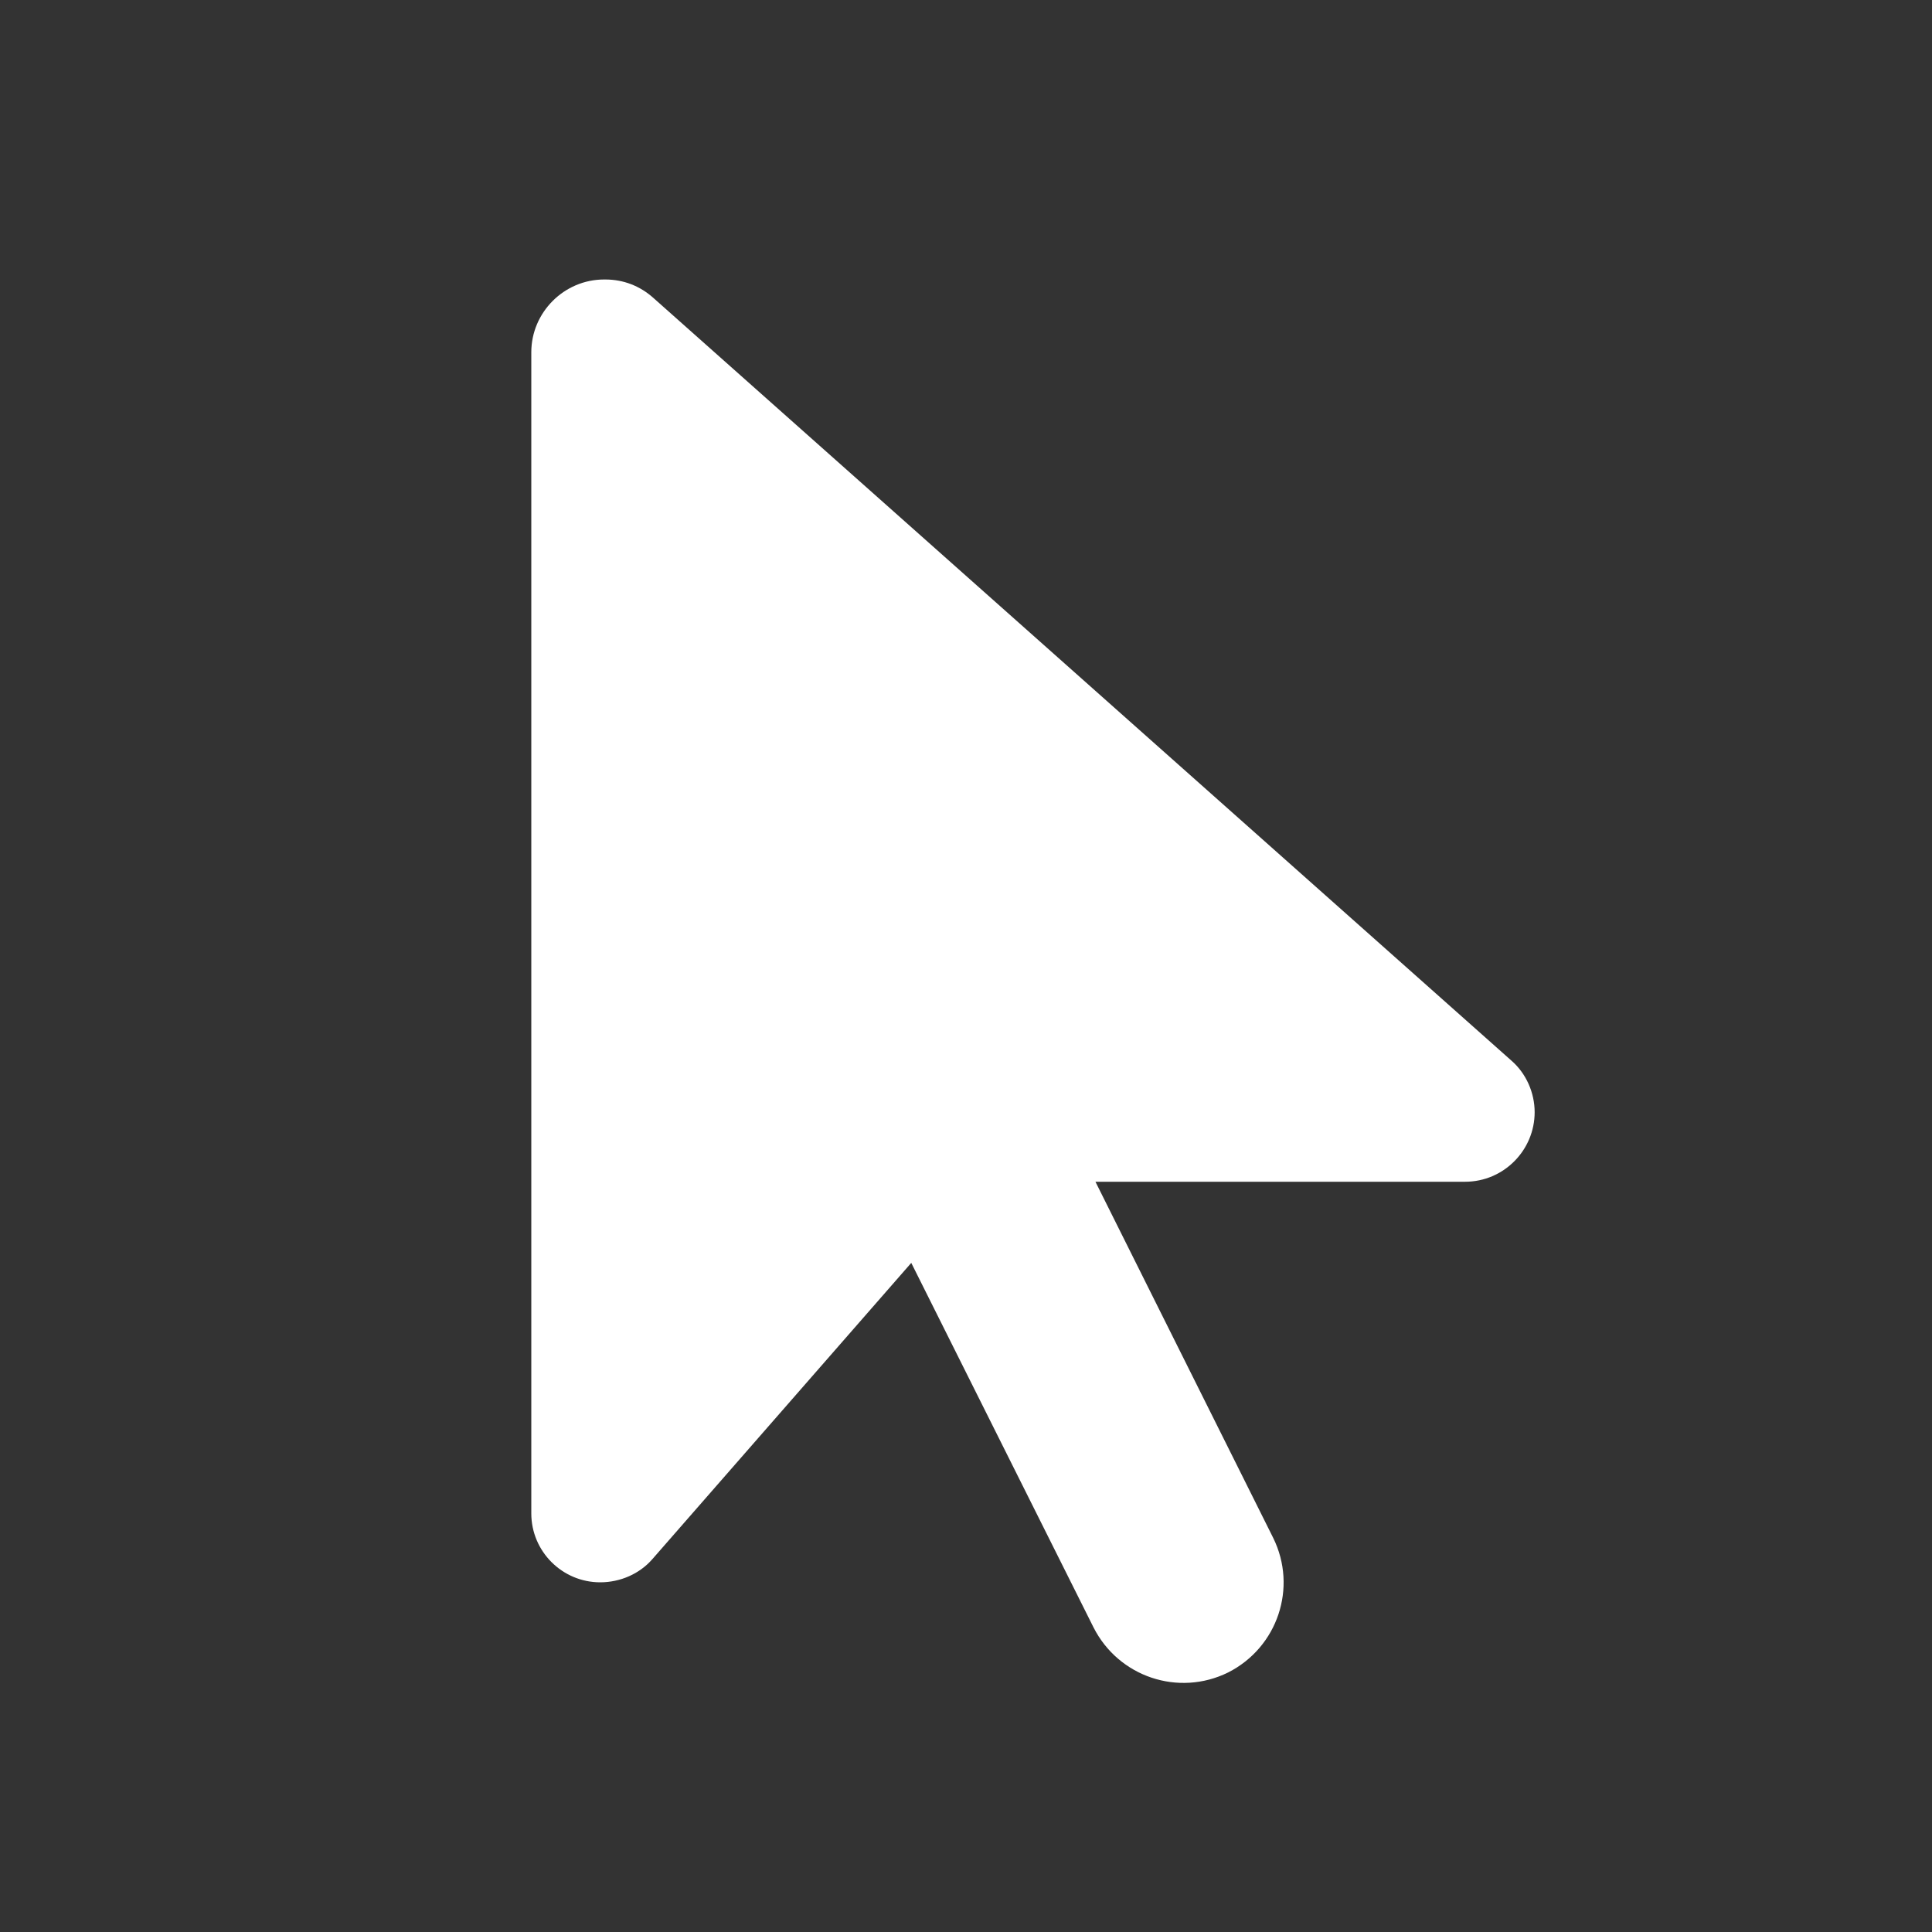
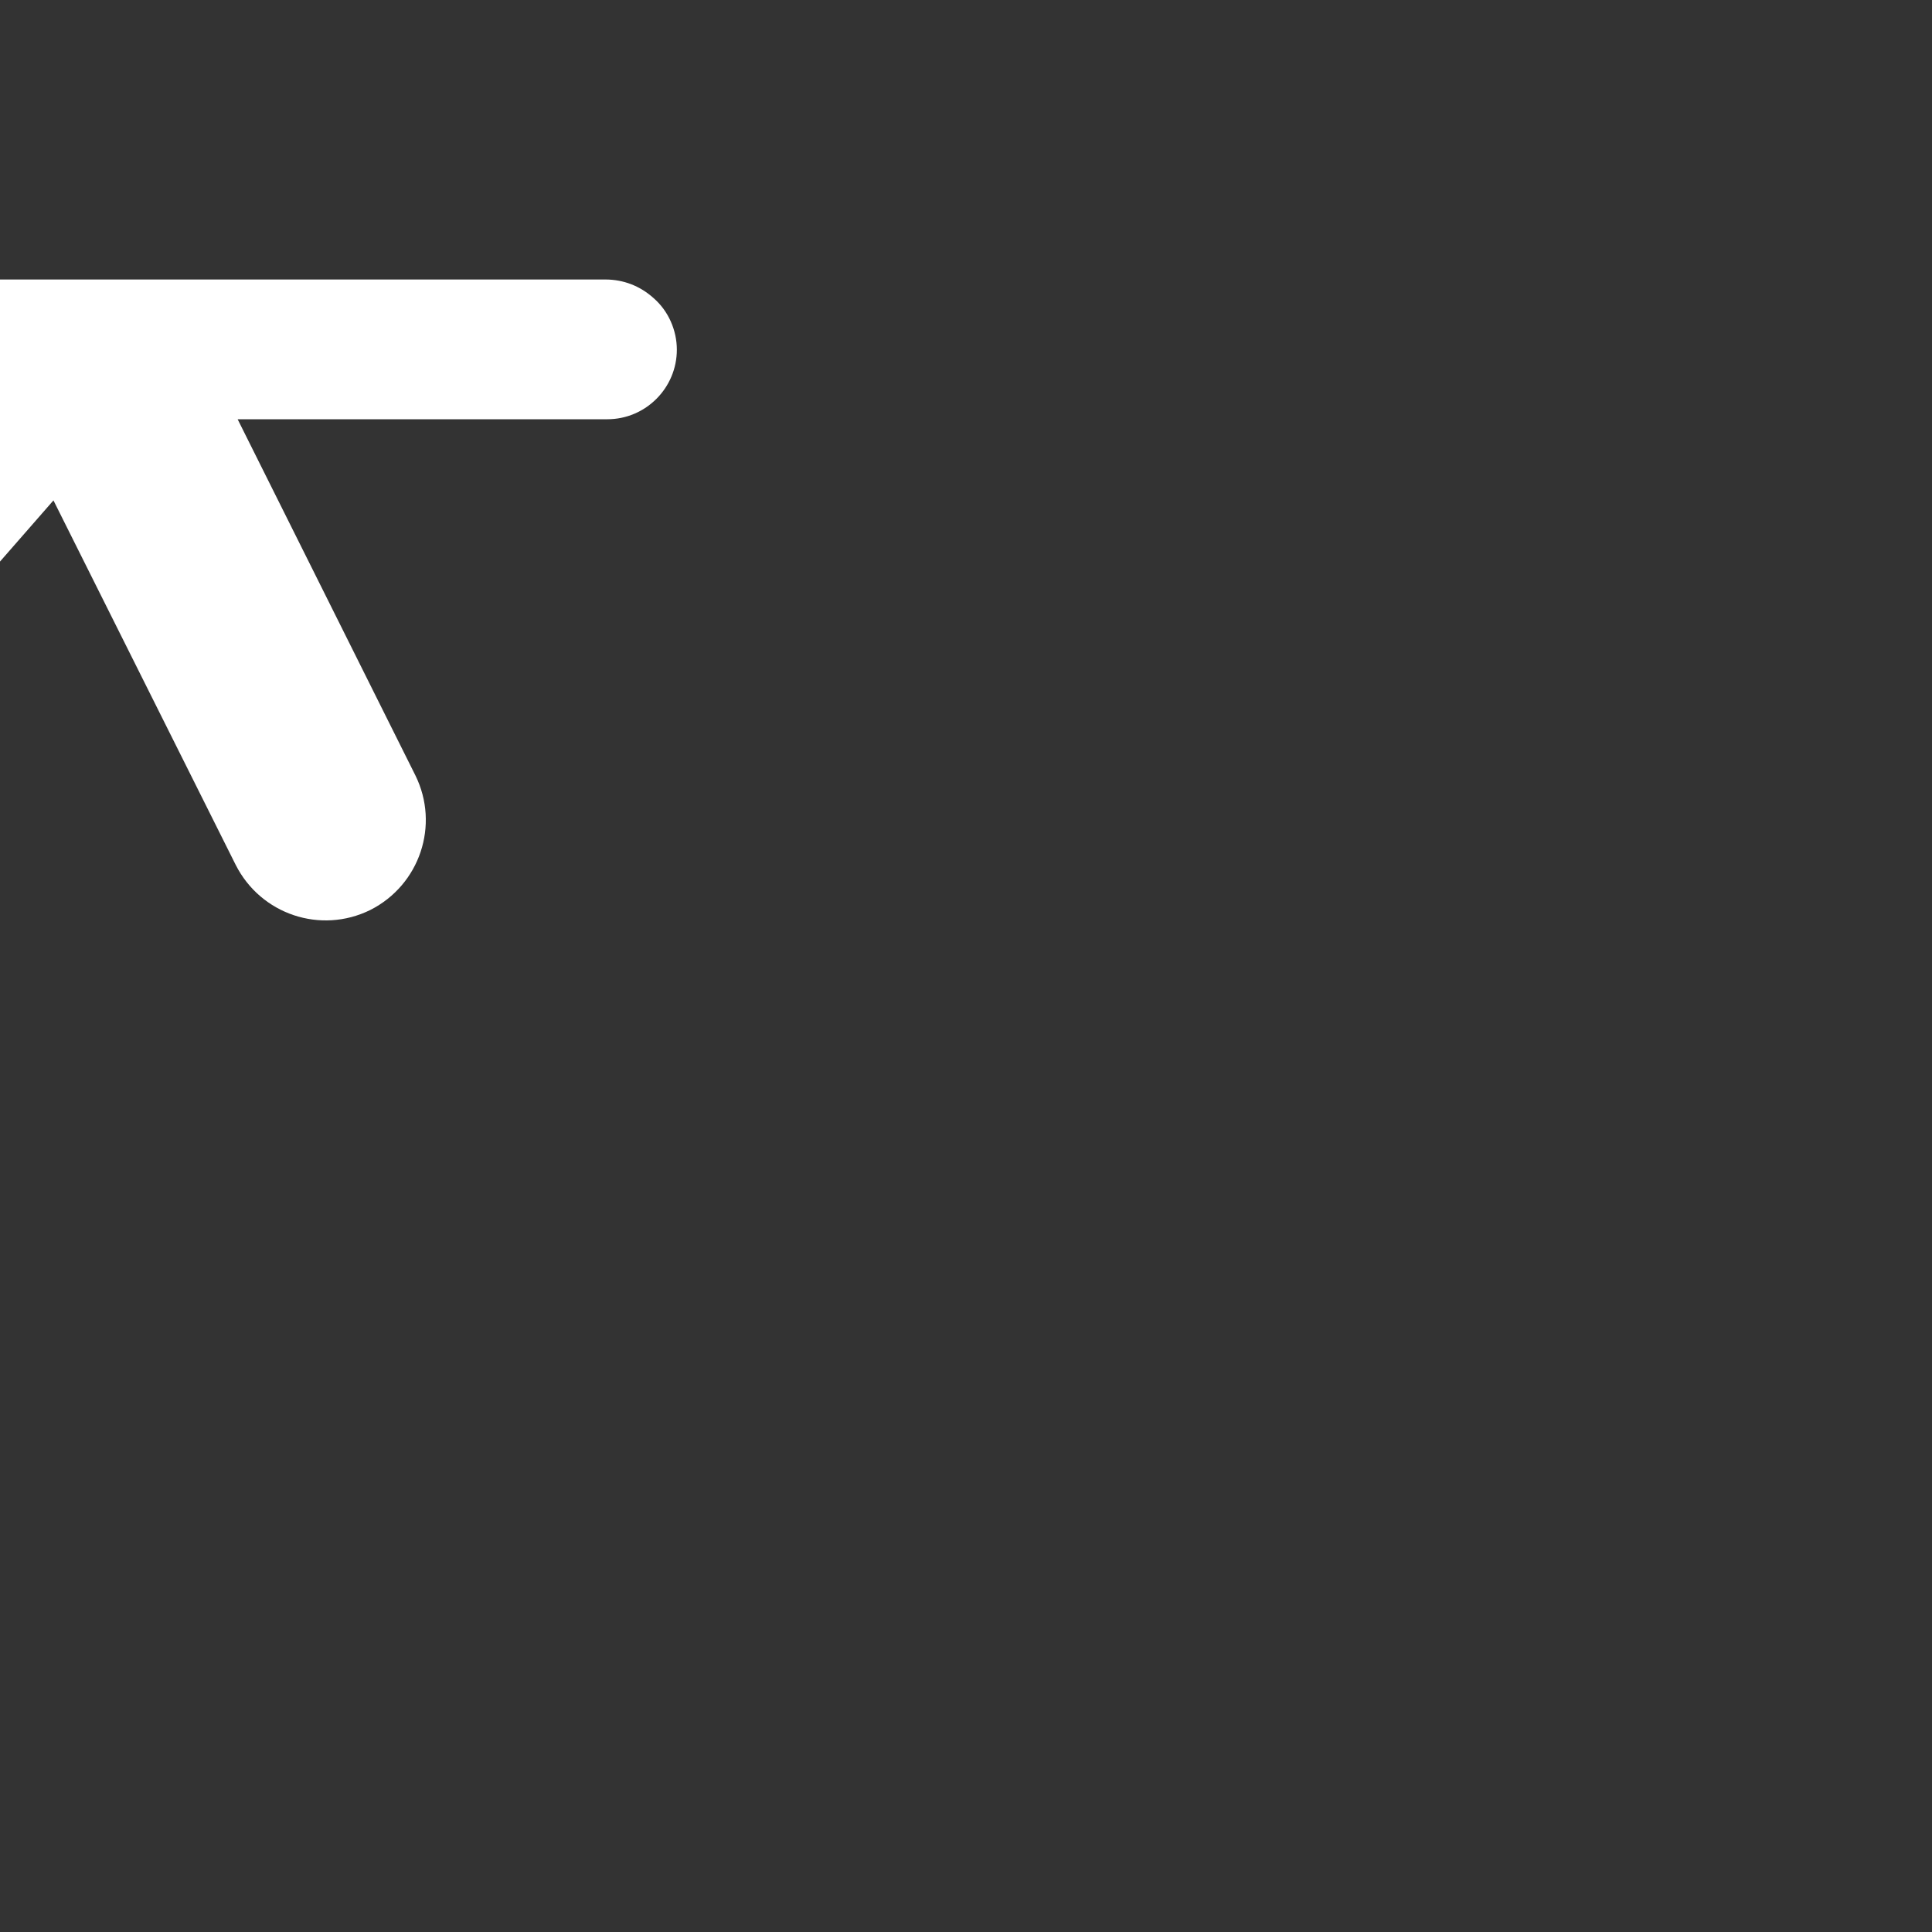
<svg xmlns="http://www.w3.org/2000/svg" id="Layer_1" version="1.1" viewBox="0 0 30 30">
  <rect x="0" y="0" width="30" height="30" fill="#333333" stroke="none" />
  <defs>
    <style>
      .st0 {
        isolation: isolate;
      }

      .st1 {
        fill: #fff;
      }
    </style>
  </defs>
  <g class="st0">
    <g class="st0">
-       <path class="st1" d="M9.4,4.34c.28,0,.54.1.75.29l13.32,11.84c.23.2.36.5.36.8,0,.59-.48,1.08-1.08,1.08h-5.74l2.76,5.53c.38.77.07,1.7-.7,2.09-.77.38-1.7.07-2.09-.7l-2.83-5.66-4.02,4.6c-.2.23-.5.36-.81.36-.59,0-1.07-.48-1.07-1.07V5.47c0-.62.51-1.13,1.13-1.13Z" />
+       <path class="st1" d="M9.4,4.34c.28,0,.54.1.75.29c.23.2.36.5.36.8,0,.59-.48,1.08-1.08,1.08h-5.74l2.76,5.53c.38.77.07,1.7-.7,2.09-.77.38-1.7.07-2.09-.7l-2.83-5.66-4.02,4.6c-.2.23-.5.36-.81.36-.59,0-1.07-.48-1.07-1.07V5.47c0-.62.51-1.13,1.13-1.13Z" />
    </g>
  </g>
</svg>